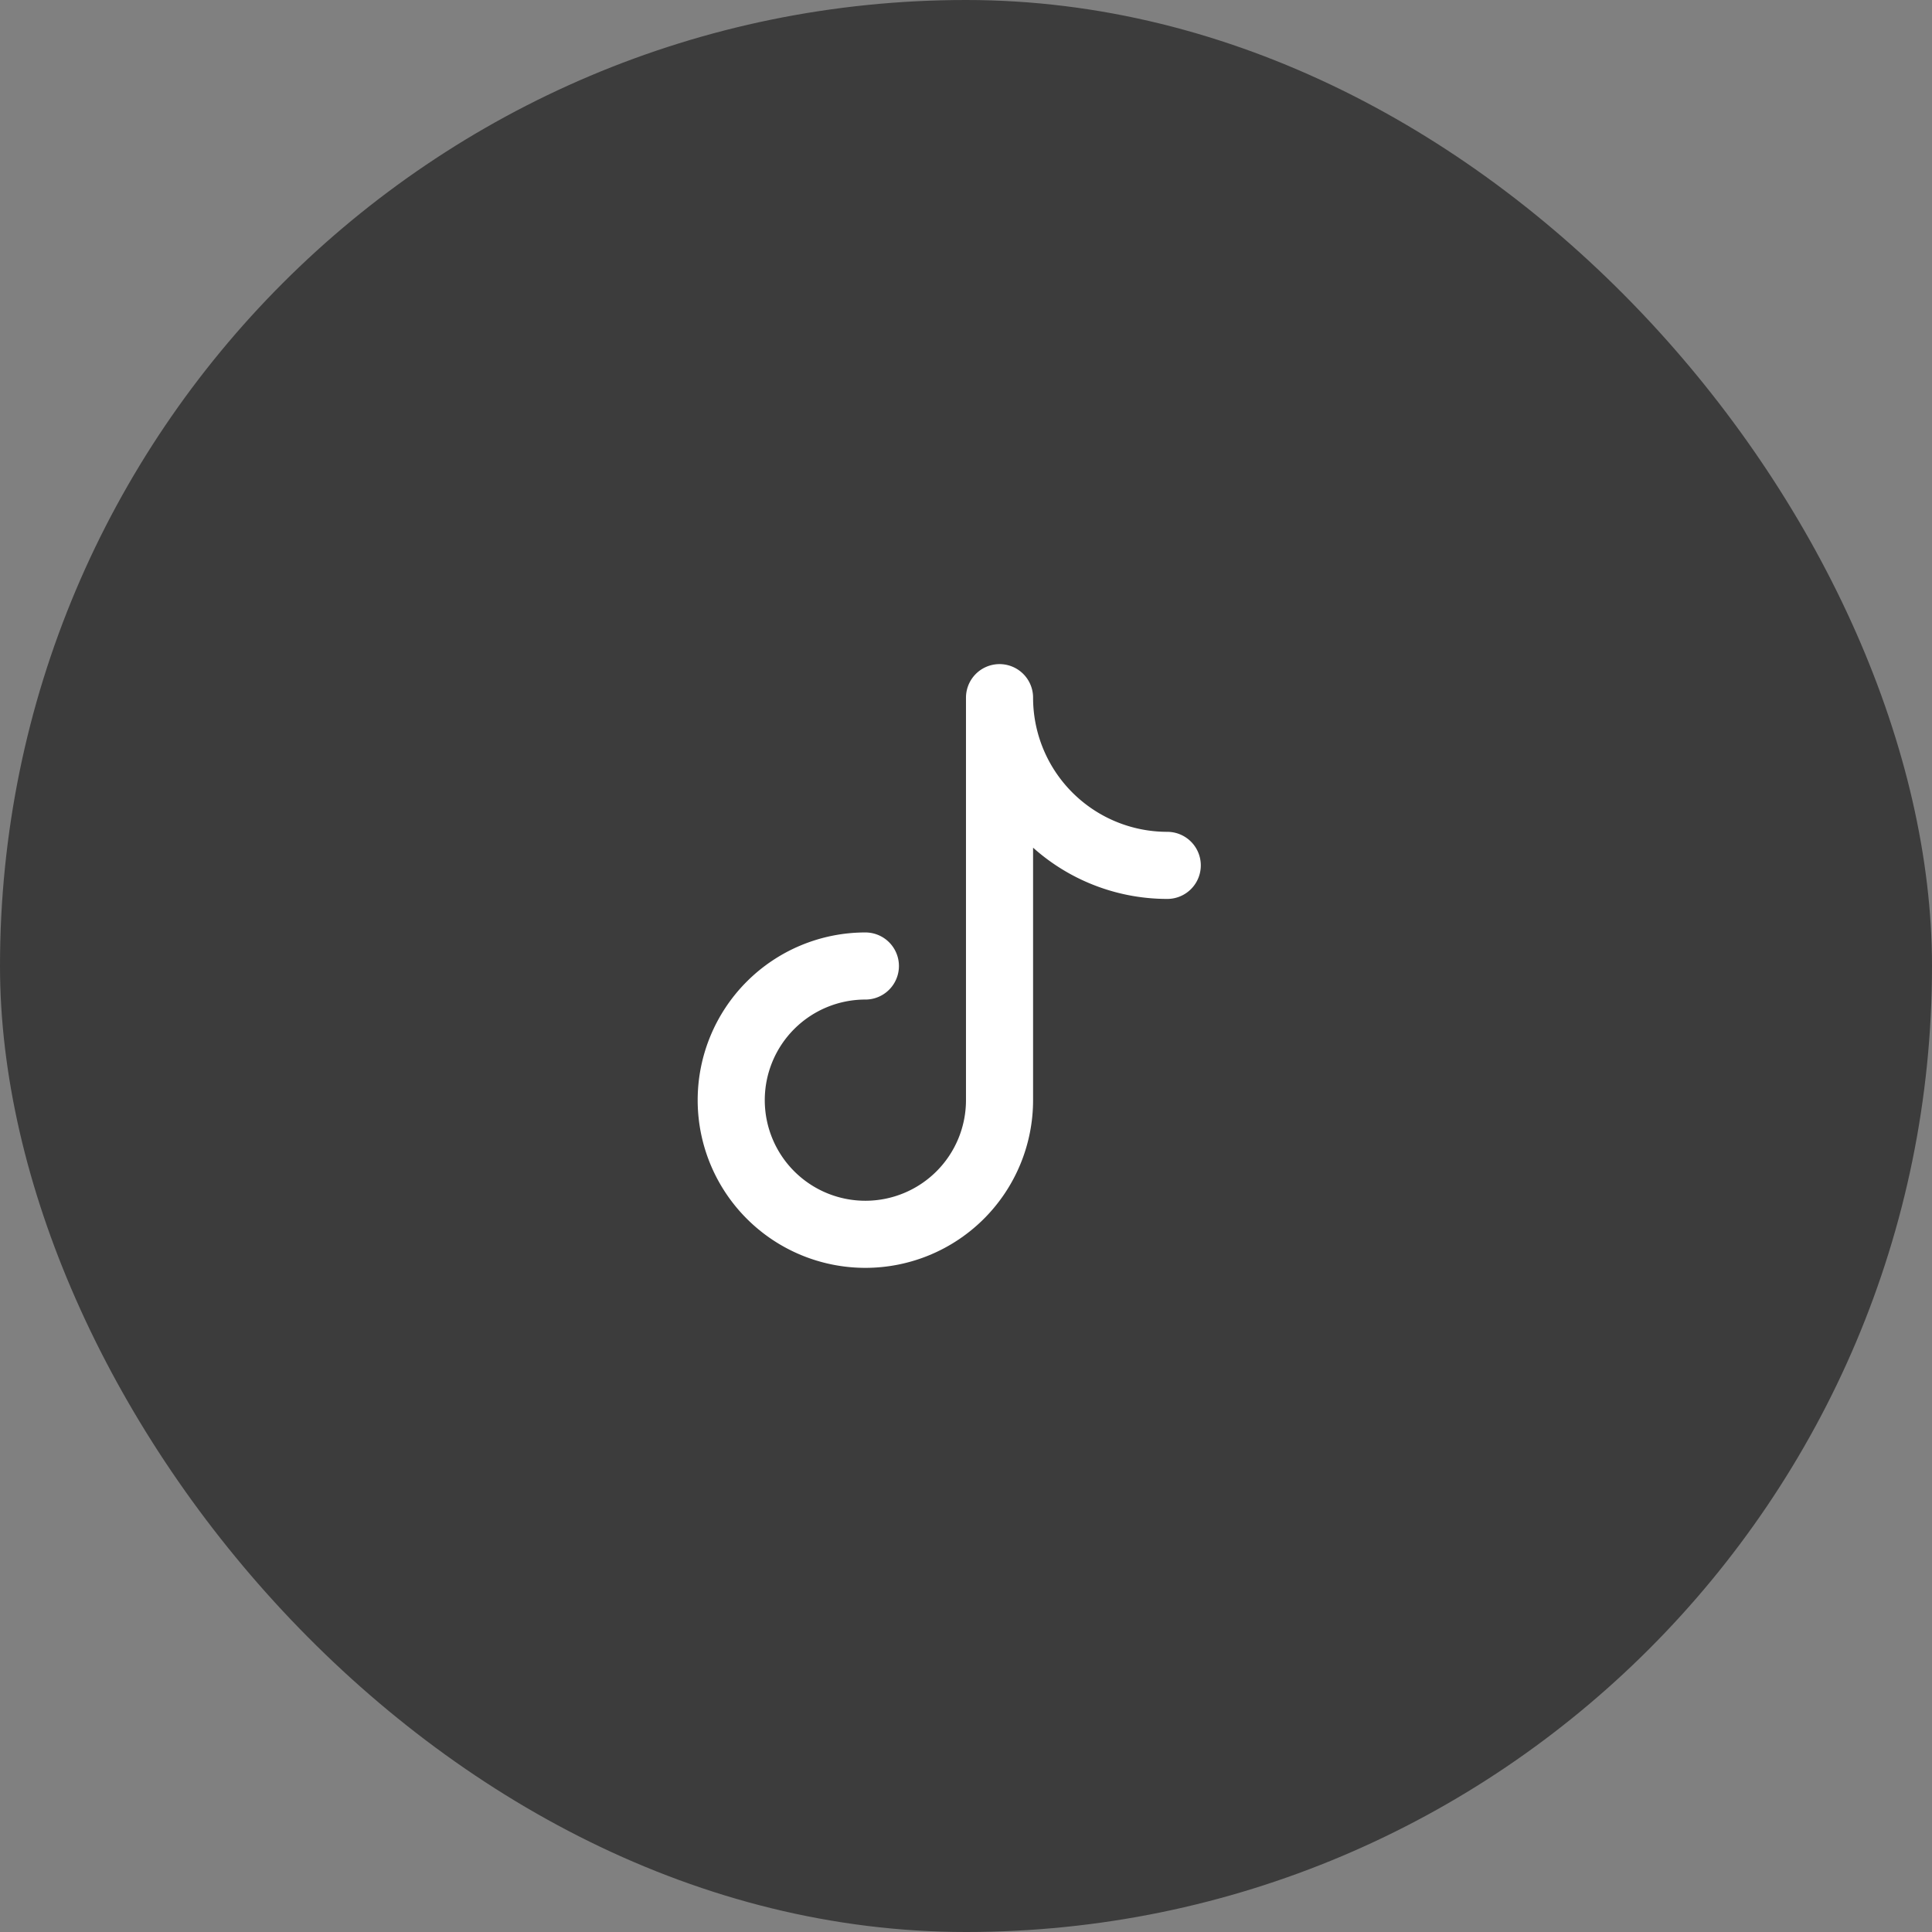
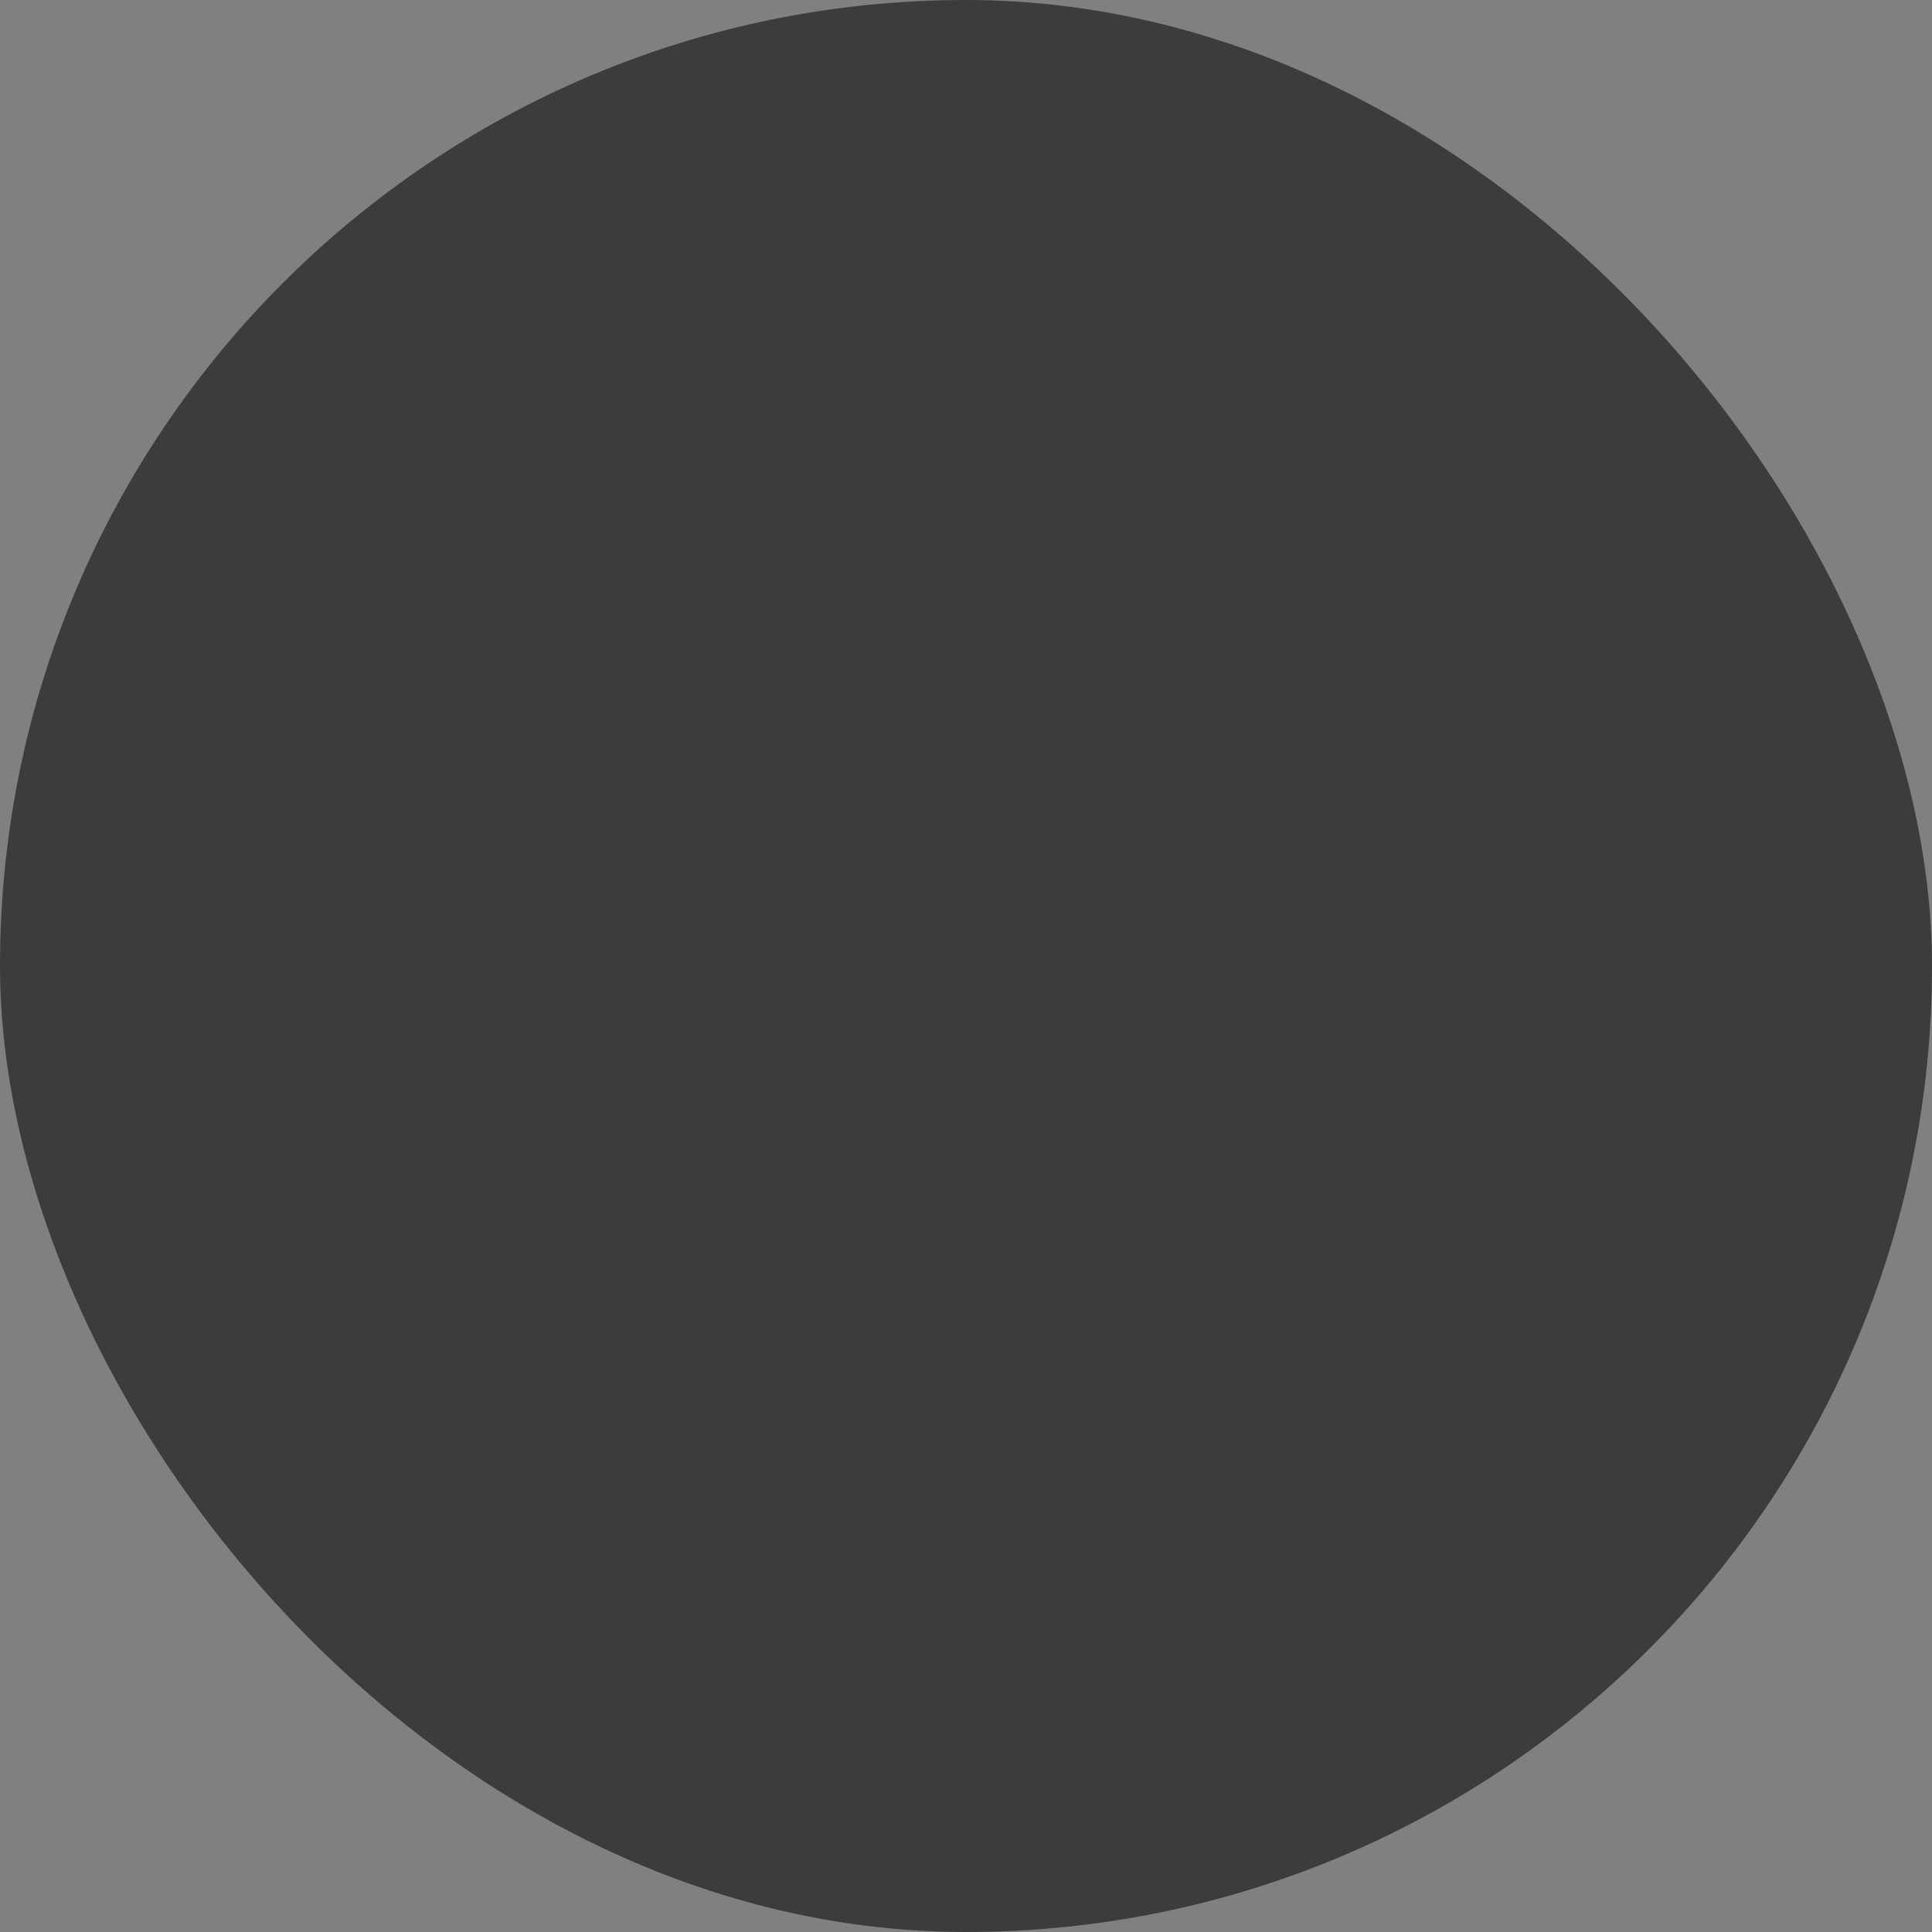
<svg xmlns="http://www.w3.org/2000/svg" id="Circle_Button" data-name="Circle Button" width="48" height="48" viewBox="0 0 48 48">
  <rect x="0" y="0" width="48" height="48" fill="#808080" stroke="none" />
  <defs>
    <style>
      .cls-1 {
        fill: #3c3c3c;
      }

      .cls-2 {
        fill: #fcfcfc;
        opacity: 0;
      }

      .cls-3, .cls-4 {
        fill: none;
      }

      .cls-4 {
        stroke: #fff;
        stroke-linecap: round;
        stroke-linejoin: round;
        stroke-width: 1.667px;
      }
    </style>
  </defs>
  <rect id="Area" class="cls-1" width="48" height="48" rx="24" />
  <g id="Icon" transform="translate(14 14)">
    <rect id="Area-2" data-name="Area" class="cls-2" width="20" height="20" />
    <g id="Icon-2" data-name="Icon" transform="translate(1.29 2.499)">
      <path id="_3b35c661-8e95-4eda-a3b1-605ef7f8bb6e" data-name="3b35c661-8e95-4eda-a3b1-605ef7f8bb6e" class="cls-3" d="M0,0H20V20H0Z" transform="translate(-1.29 -2.499)" />
-       <path id="_1f617186-ed41-4ff7-9e57-c4020e59ee57" data-name="1f617186-ed41-4ff7-9e57-c4020e59ee57" class="cls-4" d="M7.5,10a3.333,3.333,0,1,0,3.333,3.333v-10A4.167,4.167,0,0,0,15,7.5" transform="translate(-1.29 -2.499)" />
    </g>
  </g>
</svg>